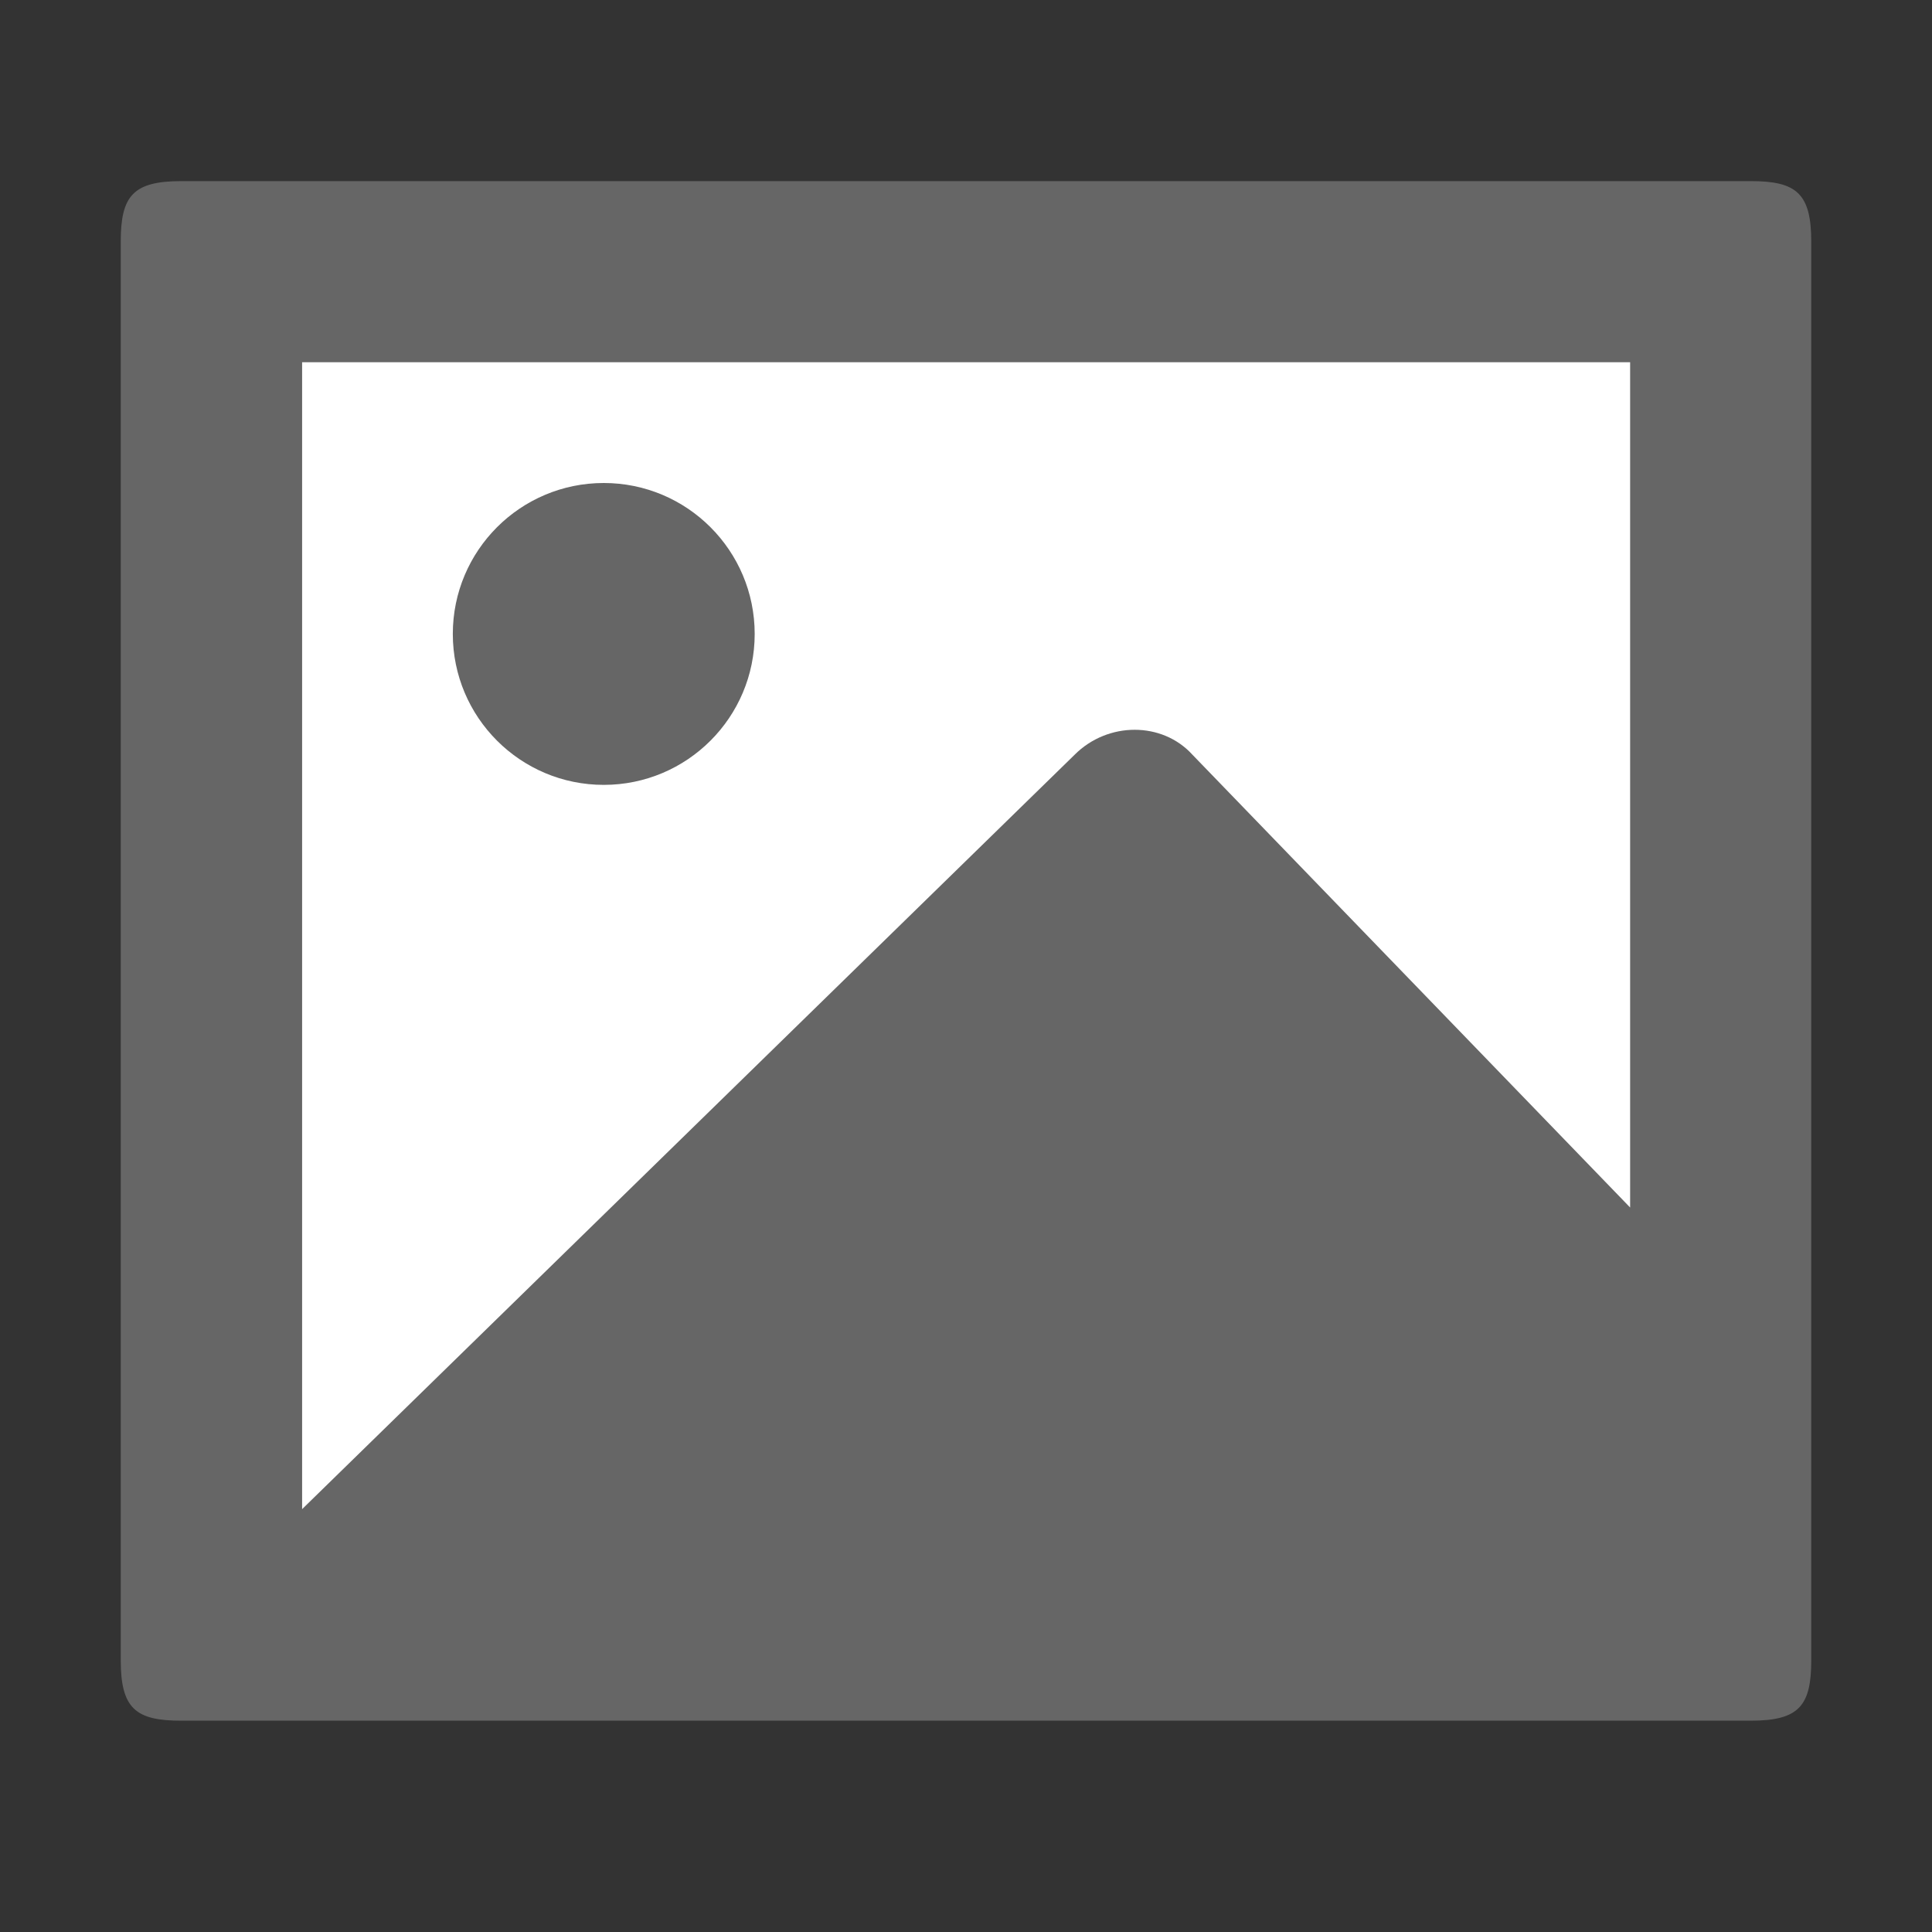
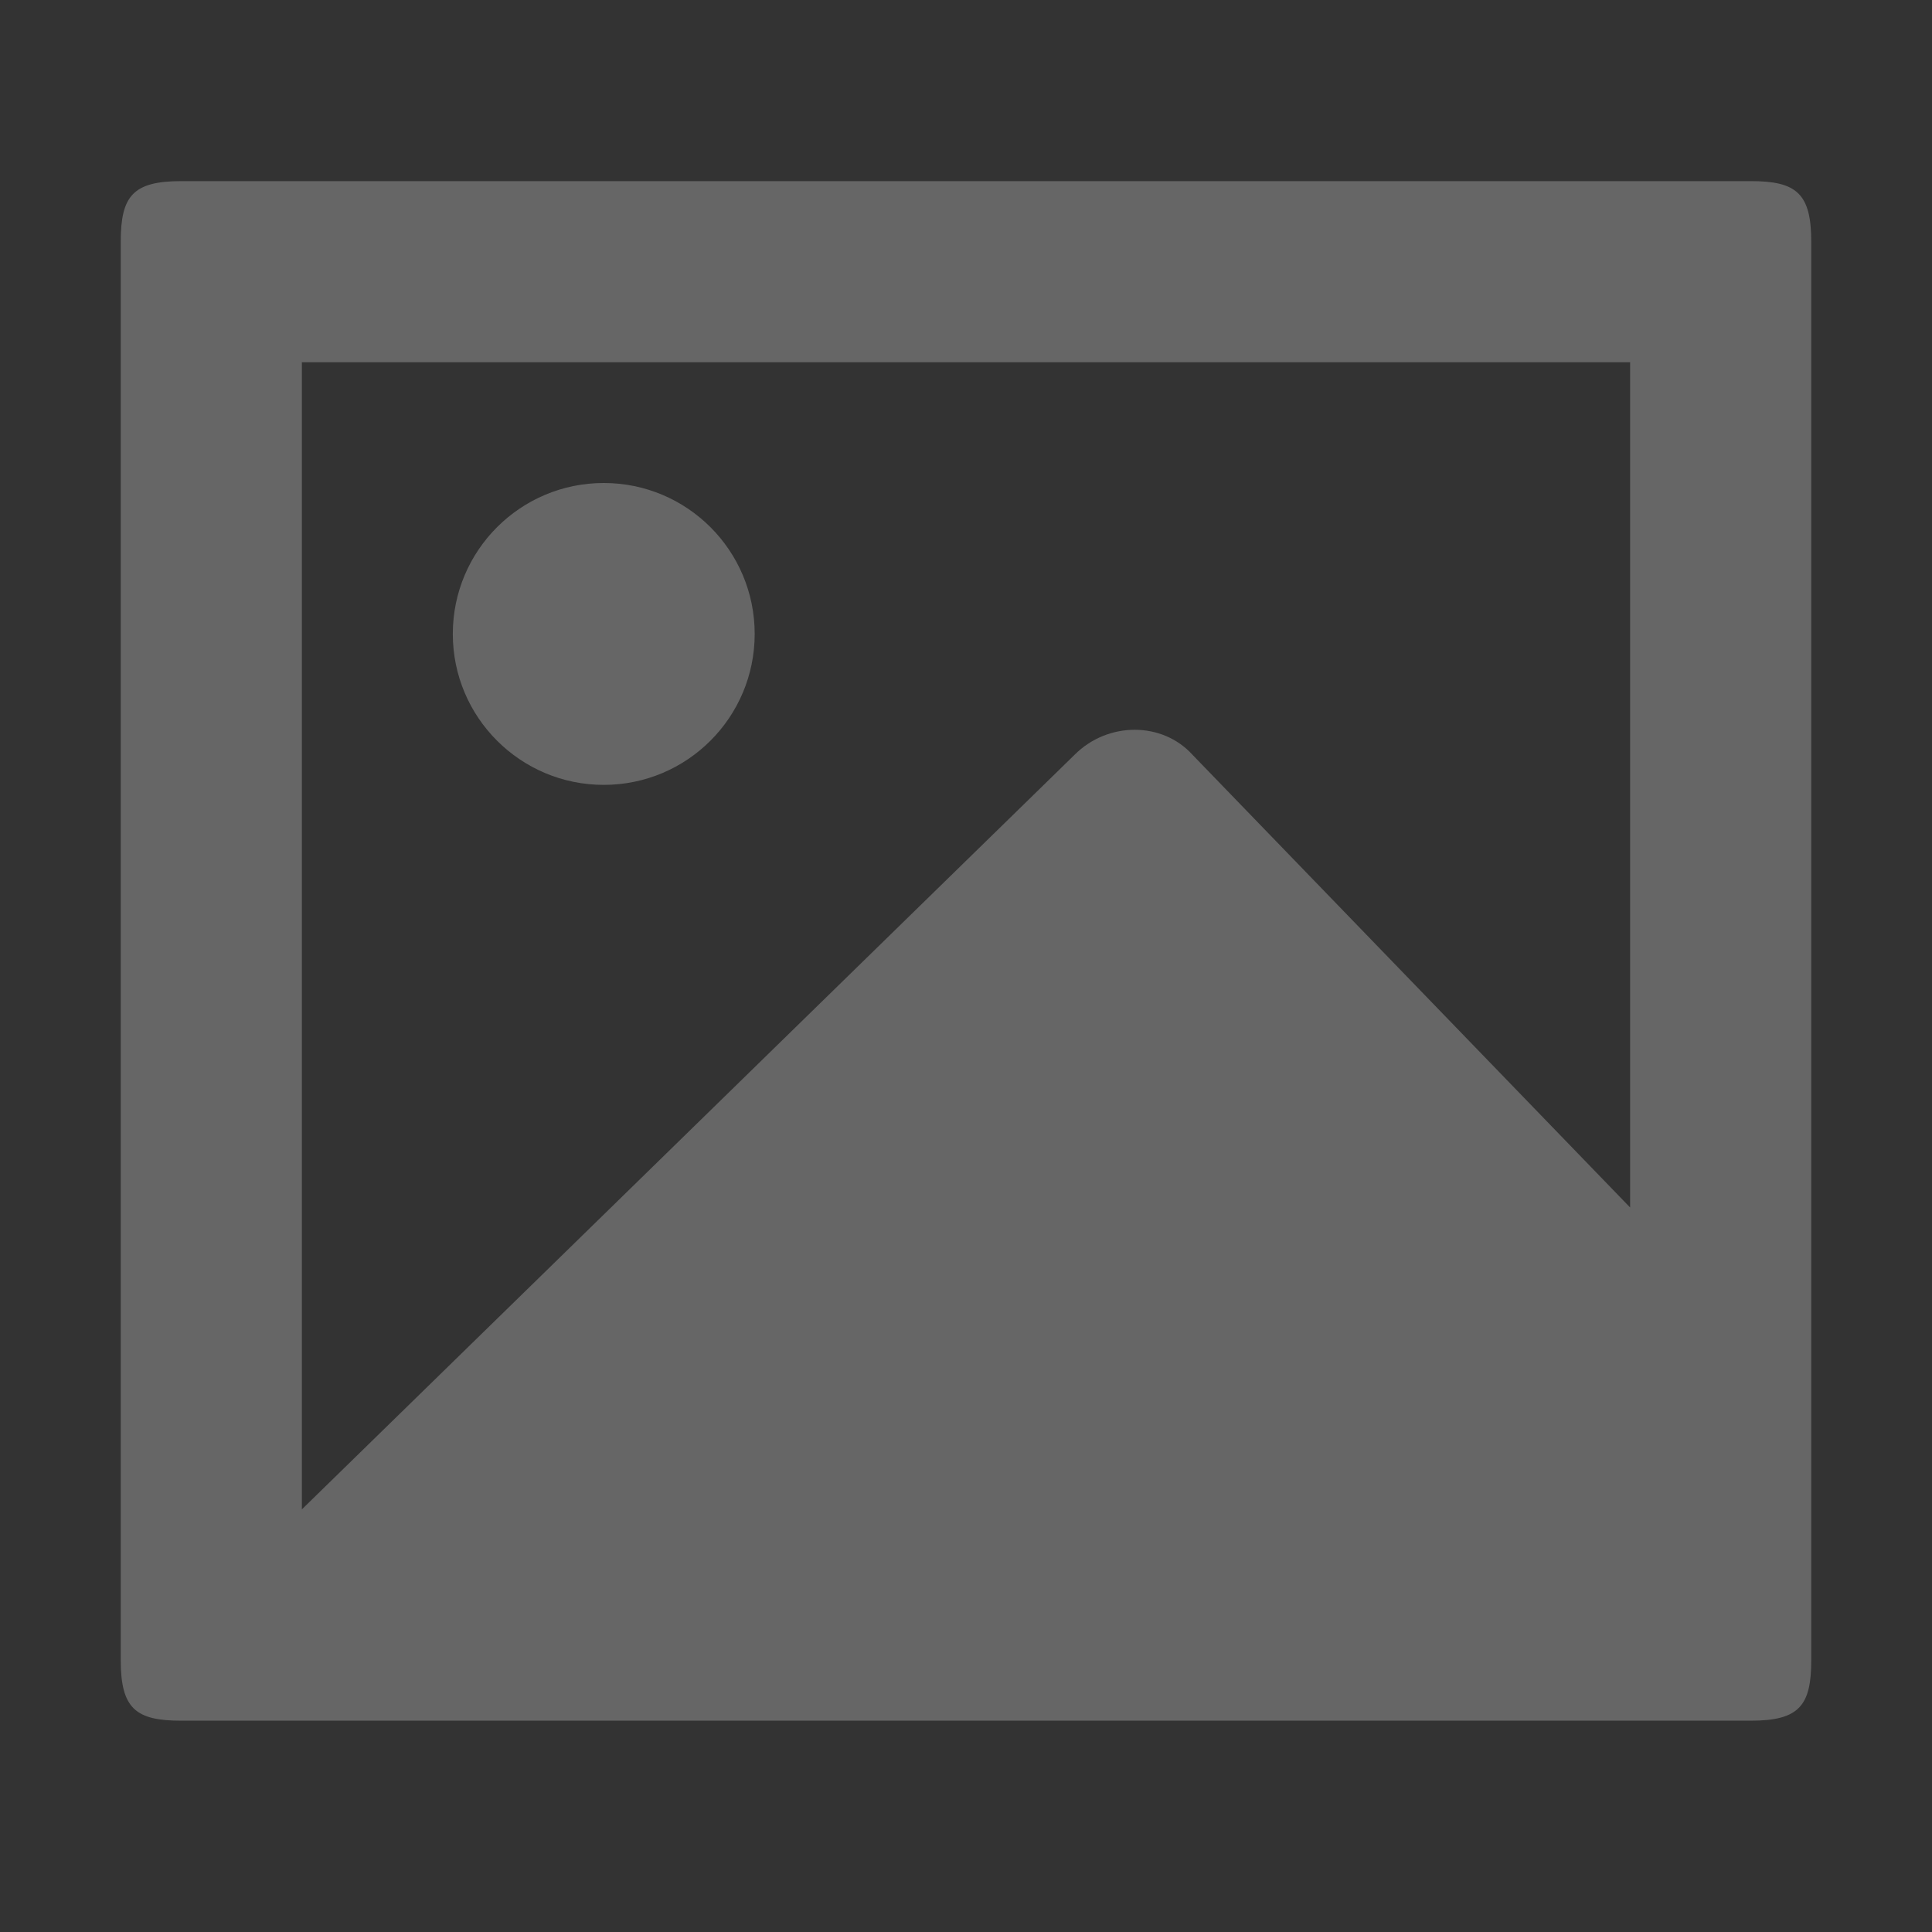
<svg xmlns="http://www.w3.org/2000/svg" viewBox="0 0 64 64" width="48" height="48">
  <rect x="0" y="0" width="64" height="64" fill="#333333" stroke="none" />
-   <path fill="#fff" d="M10 11h46v40H10z" />
-   <path fill="#666" d="M54 12H10v38l25.6-25c1.1-1.1 2.9-1.1 3.9 0L54 40V12zM4 8c0-1.5.4-2 2-2h52c1.5 0 2 .4 2 2v47c0 1.5-.4 2-2 2H6c-1.5 0-2-.4-2-2V8z" />
+   <path fill="#666" d="M54 12H10v38l25.6-25c1.1-1.1 2.9-1.1 3.9 0L54 40V12zM4 8c0-1.5.4-2 2-2h52c1.5 0 2 .4 2 2v47c0 1.5-.4 2-2 2H6c-1.5 0-2-.4-2-2z" />
  <circle fill="#666" cx="20" cy="21" r="5" />
</svg>